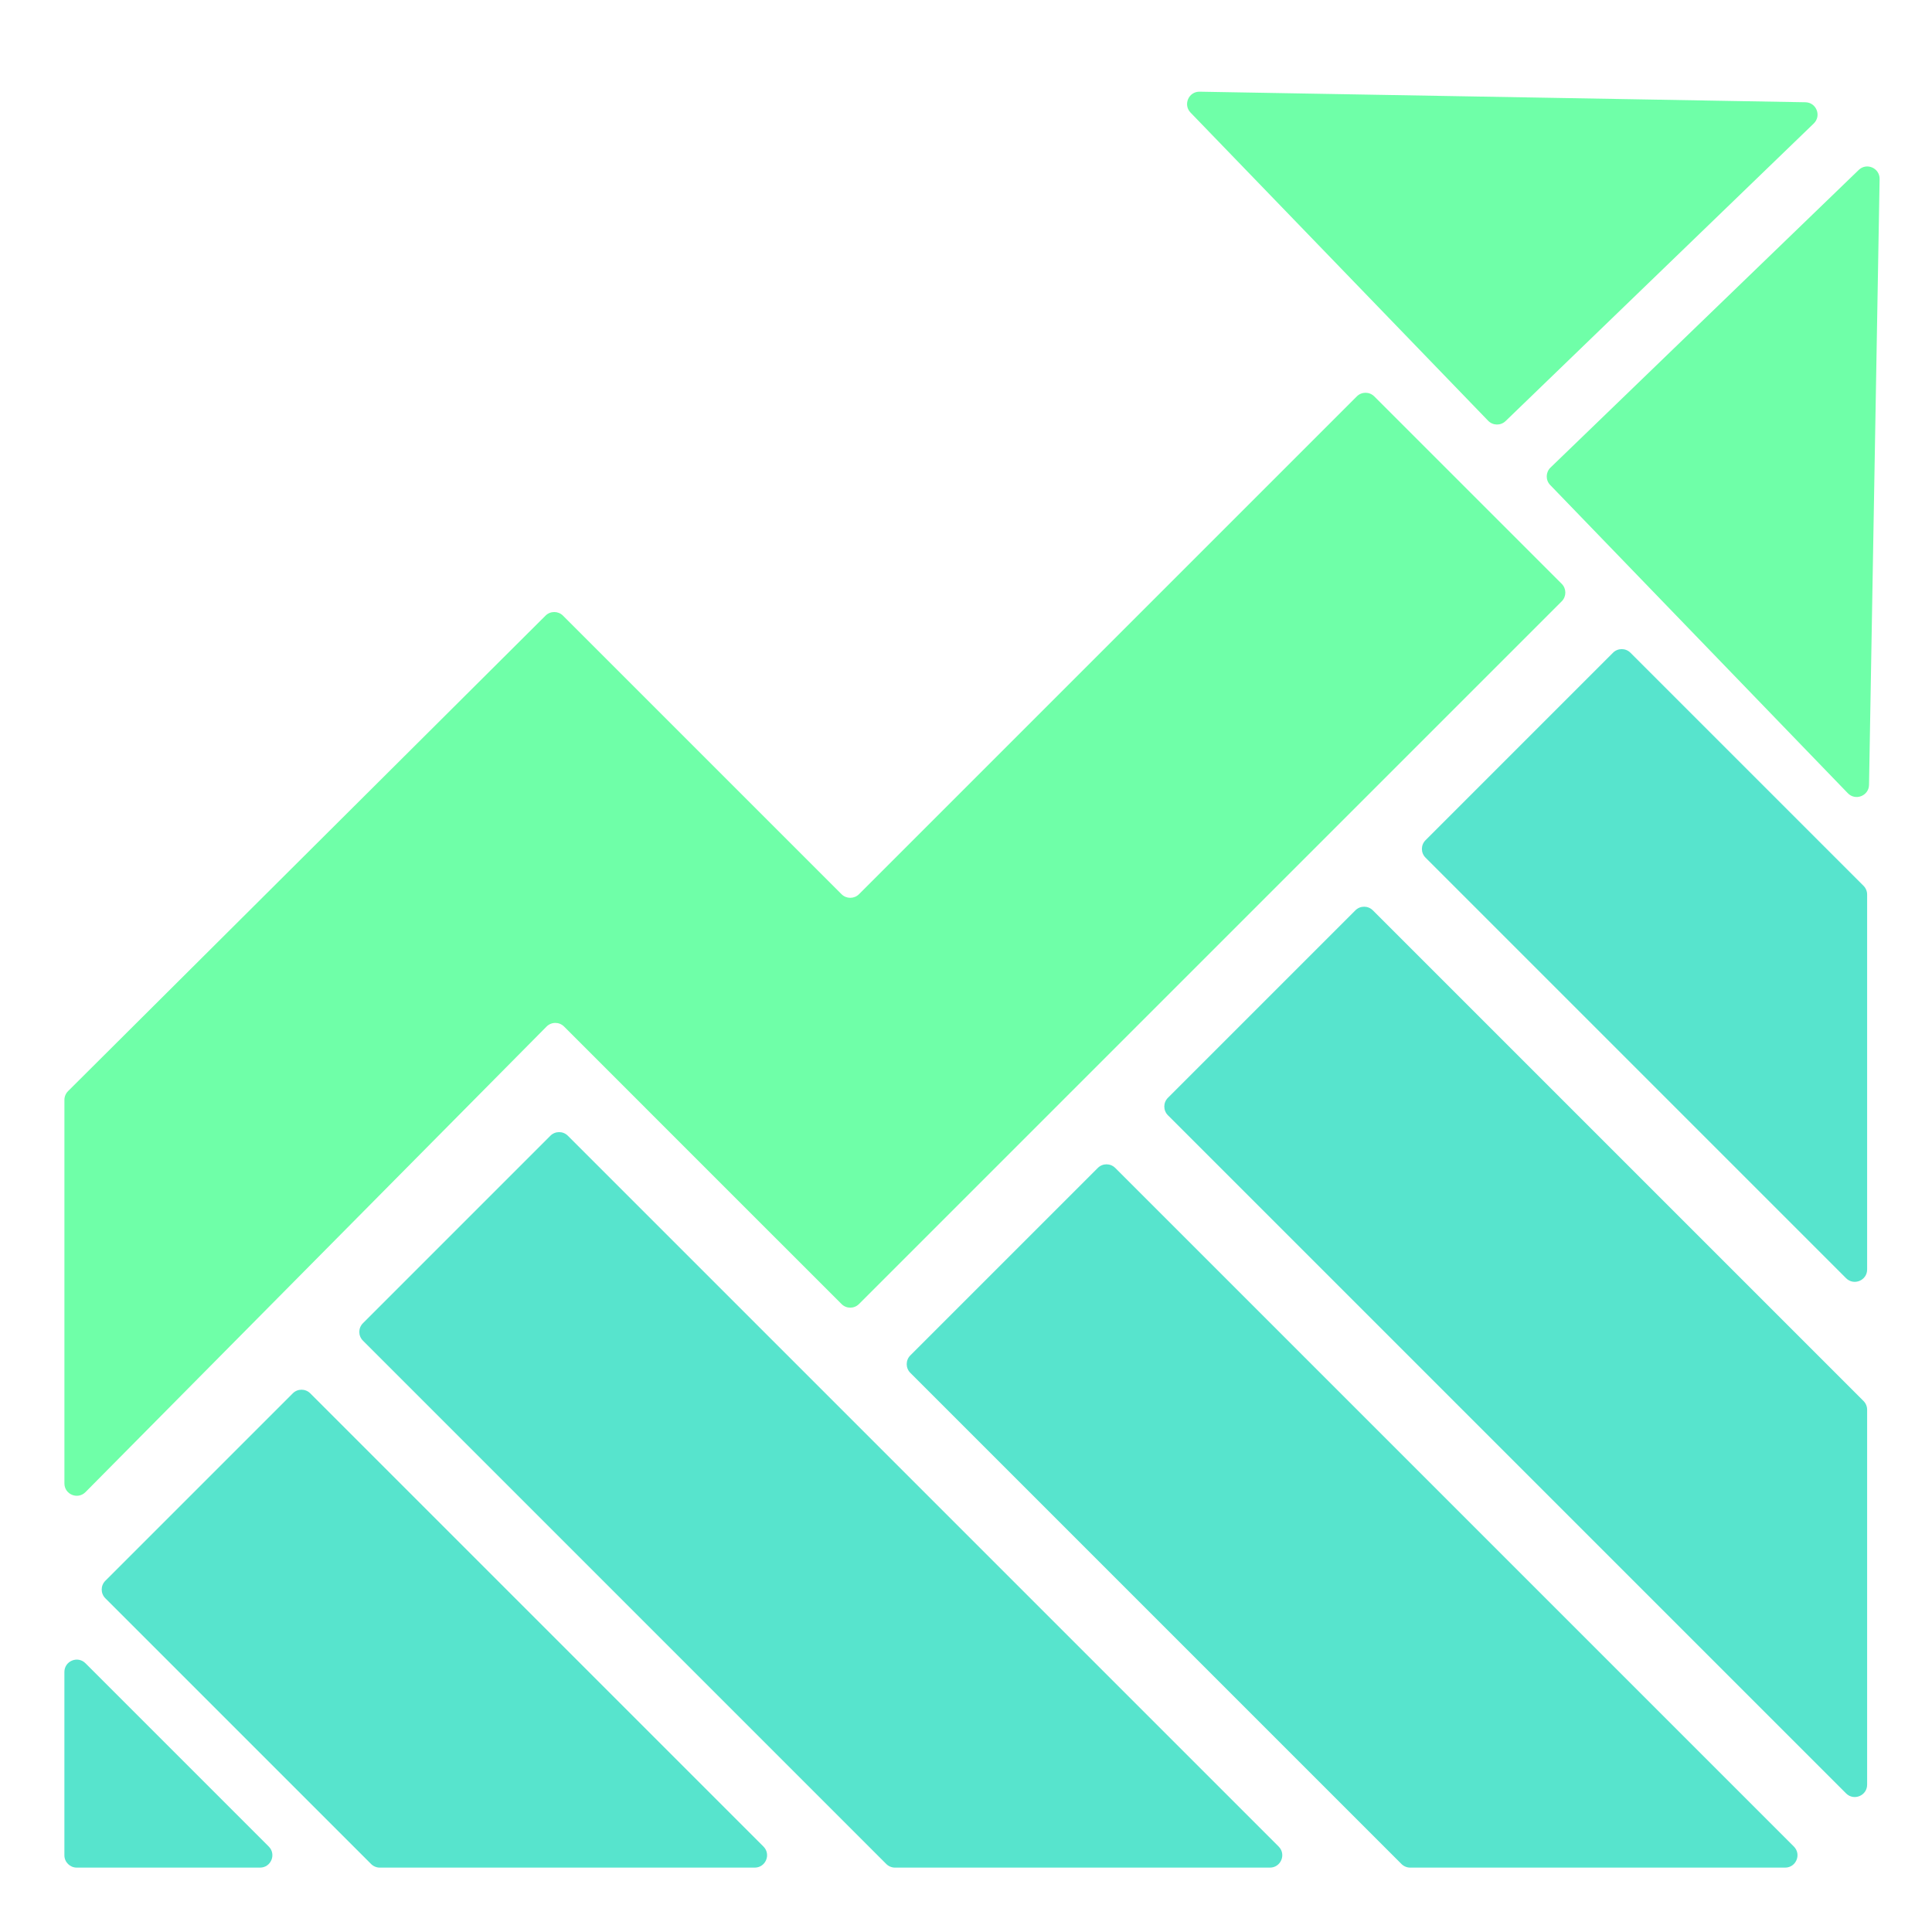
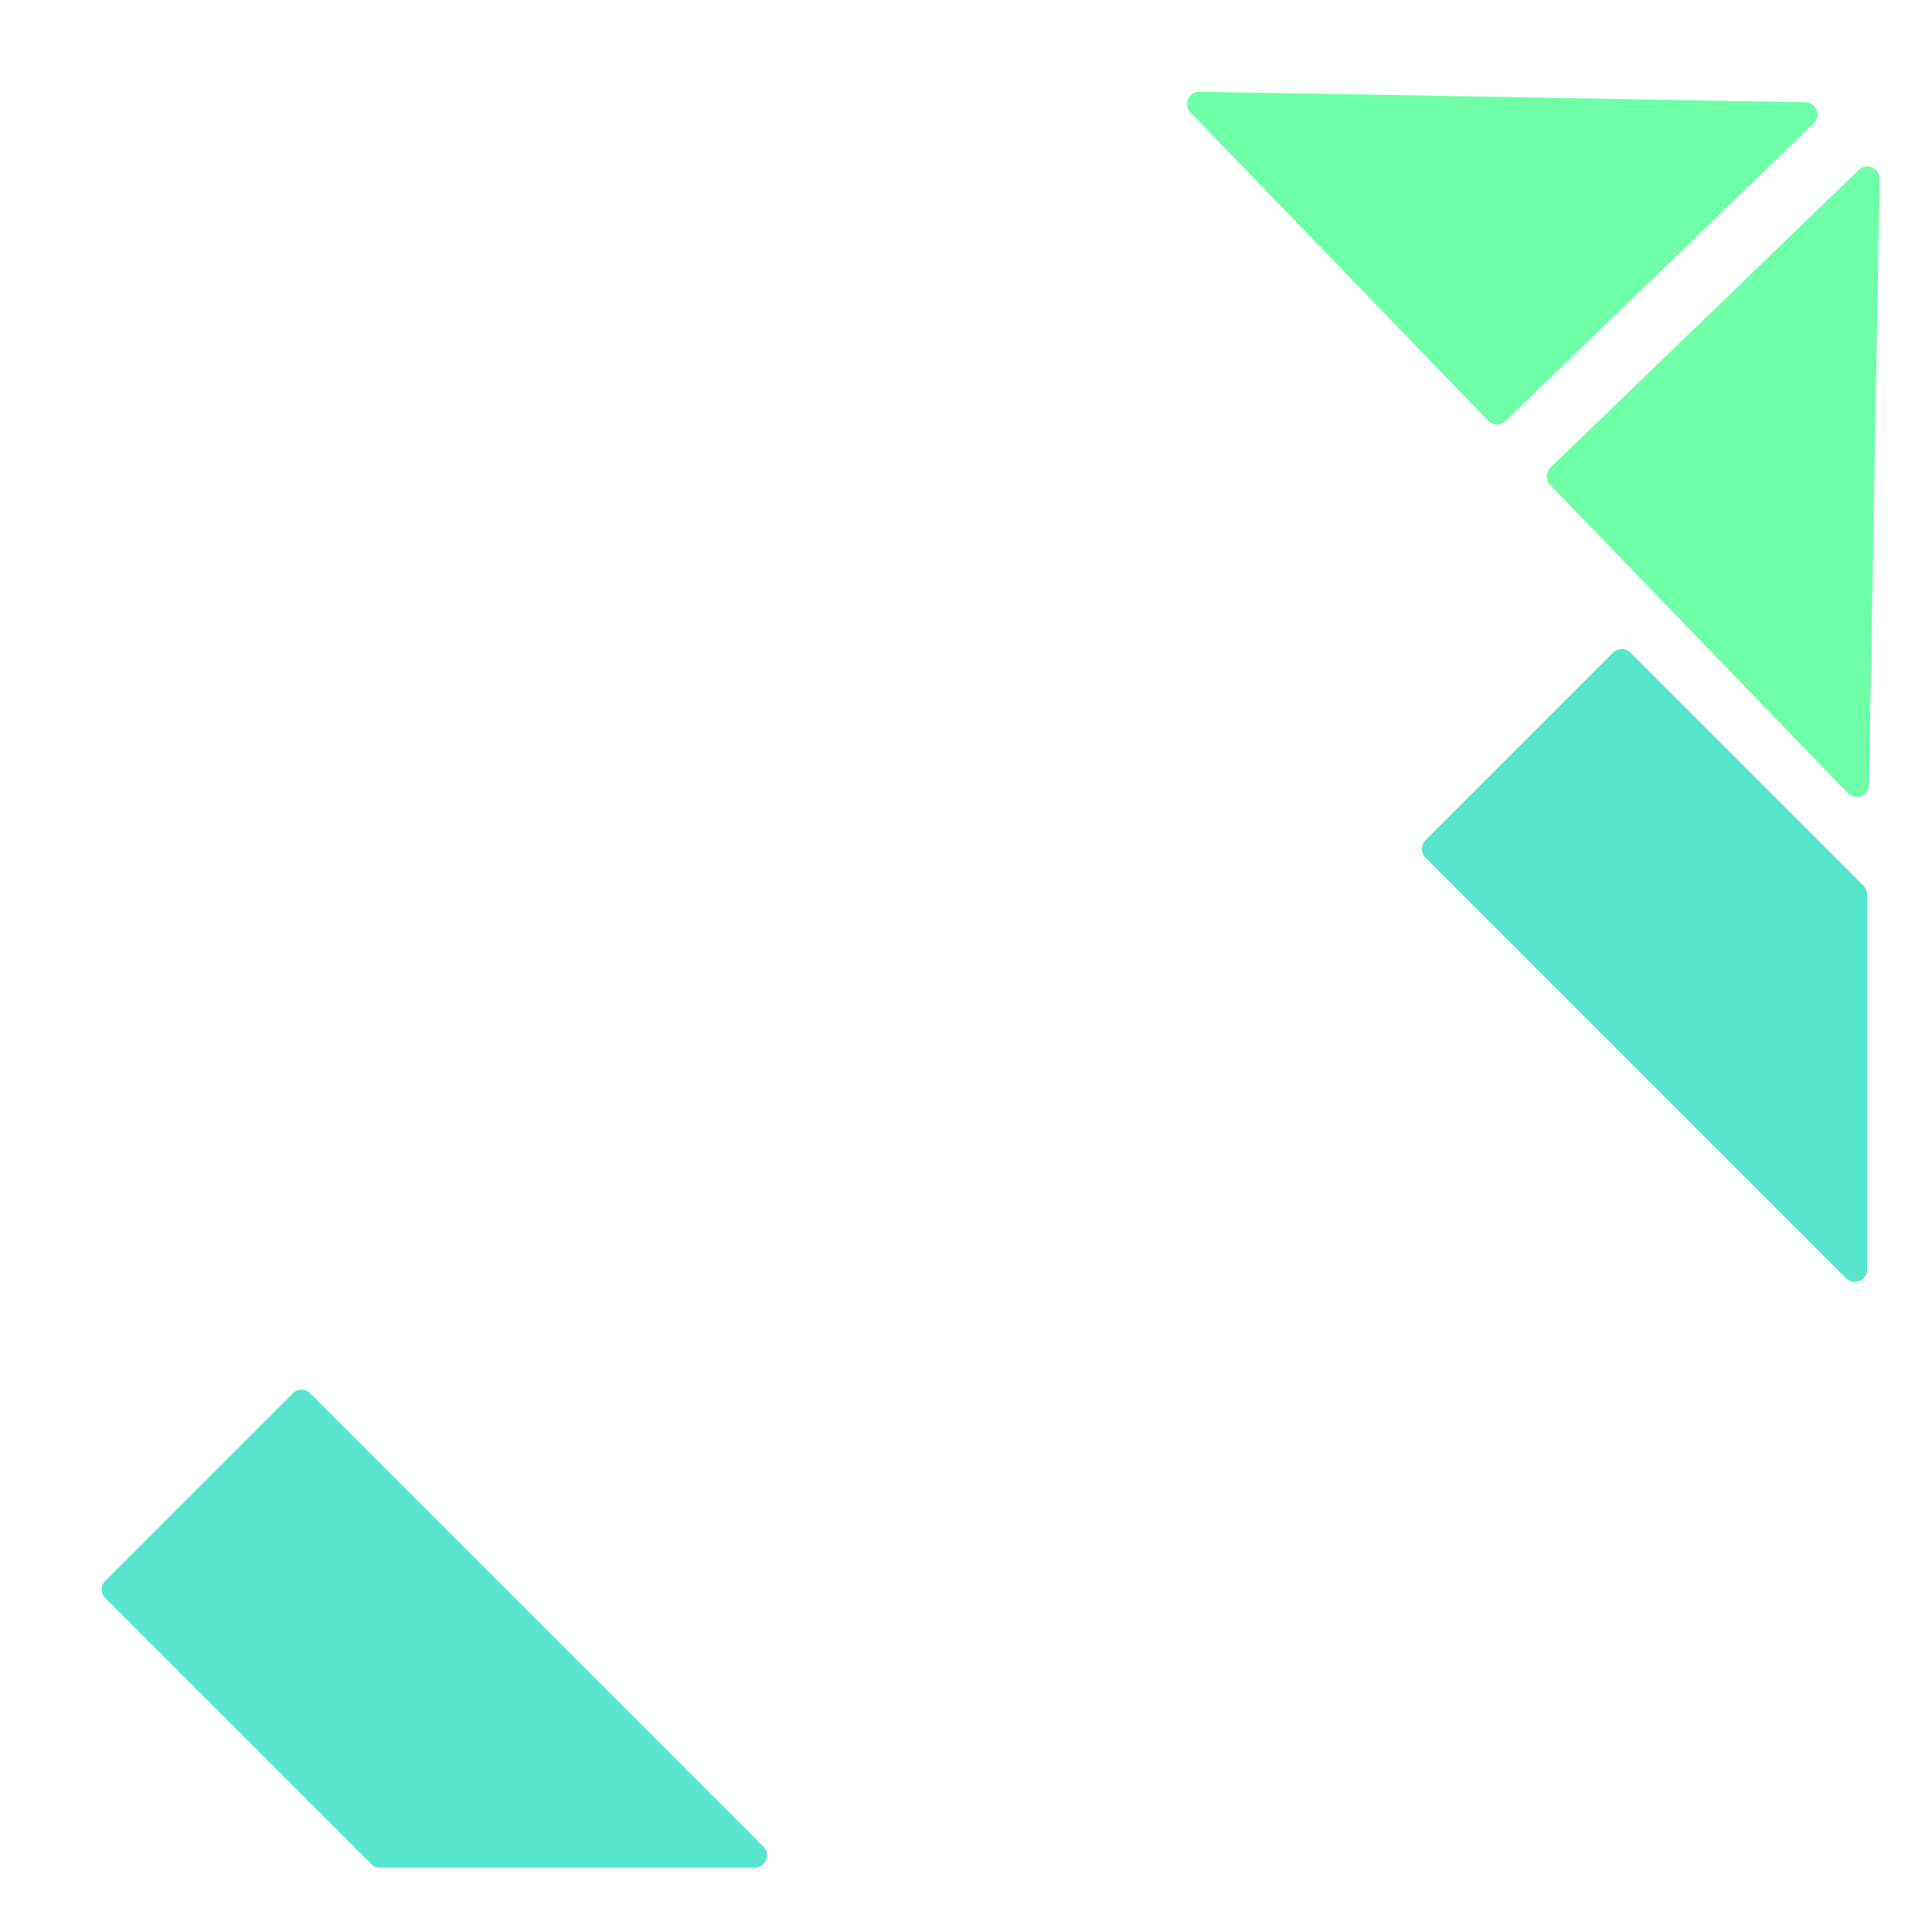
<svg xmlns="http://www.w3.org/2000/svg" width="94" height="94" viewBox="0 0 94 94" fill="none">
  <g clip-path="url(#clip0_4_267)">
-     <path d="M3.133 90.267V81.349C3.133 80.814 3.78 80.546 4.158 80.924L13.076 89.842C13.454 90.22 13.186 90.867 12.652 90.867H3.733C3.402 90.867 3.133 90.598 3.133 90.267Z" fill="#57E4CD" />
-     <path fill-rule="evenodd" clip-rule="evenodd" d="M66.015 19.286C66.249 19.051 66.629 19.051 66.863 19.286L75.985 28.407C76.219 28.642 76.219 29.021 75.985 29.256L41.793 63.447C41.559 63.682 41.179 63.682 40.945 63.447L31.399 53.902C31.399 53.902 31.399 53.901 31.399 53.901C31.399 53.901 31.399 53.901 31.399 53.901L27.443 49.945C27.208 49.71 26.826 49.711 26.592 49.947L4.16 72.597C3.783 72.978 3.134 72.711 3.134 72.175L3.134 53.514C3.134 53.355 3.198 53.202 3.311 53.089L26.544 29.952C26.778 29.719 27.158 29.72 27.392 29.954L36.938 39.5L40.945 43.507C41.179 43.741 41.559 43.741 41.794 43.507L66.015 19.286Z" fill="#6FFFA8" />
    <path fill-rule="evenodd" clip-rule="evenodd" d="M79.328 31.758C79.094 31.524 78.714 31.524 78.479 31.758L69.358 40.88C69.123 41.114 69.123 41.494 69.358 41.728L89.819 62.19C90.197 62.568 90.844 62.3 90.844 61.766L90.844 43.523C90.844 43.363 90.781 43.211 90.668 43.098L79.328 31.758Z" fill="#57E4CD" />
-     <path fill-rule="evenodd" clip-rule="evenodd" d="M66.794 44.291C66.56 44.057 66.18 44.057 65.946 44.291L56.824 53.413C56.59 53.647 56.59 54.027 56.824 54.262L89.82 87.257C90.197 87.635 90.844 87.367 90.844 86.832L90.844 68.589C90.844 68.43 90.781 68.277 90.668 68.165L66.794 44.291Z" fill="#57E4CD" />
-     <path fill-rule="evenodd" clip-rule="evenodd" d="M54.261 56.825C54.027 56.59 53.647 56.59 53.413 56.825L44.291 65.946C44.057 66.181 44.057 66.561 44.291 66.795L68.187 90.691C68.299 90.803 68.452 90.867 68.611 90.867H86.855C87.389 90.867 87.657 90.22 87.279 89.842L54.261 56.825ZM94.591 97.155C94.373 96.937 94 97.091 94 97.4C94 97.708 94.373 97.863 94.591 97.645C94.727 97.51 94.727 97.29 94.591 97.155Z" fill="#57E4CD" />
-     <path fill-rule="evenodd" clip-rule="evenodd" d="M27.628 55.258C27.393 55.024 27.014 55.024 26.779 55.258L17.658 64.38C17.423 64.614 17.423 64.994 17.658 65.228L43.12 90.691C43.233 90.803 43.385 90.867 43.544 90.867H61.788C62.322 90.867 62.59 90.22 62.212 89.842L27.628 55.258Z" fill="#57E4CD" />
    <path fill-rule="evenodd" clip-rule="evenodd" d="M15.095 67.791C14.86 67.557 14.48 67.557 14.246 67.791L5.124 76.913C4.89 77.147 4.89 77.527 5.124 77.762L18.054 90.691C18.166 90.803 18.319 90.867 18.478 90.867H36.721C37.256 90.867 37.523 90.22 37.145 89.842L15.095 67.791Z" fill="#57E4CD" />
    <path fill-rule="evenodd" clip-rule="evenodd" d="M88.248 6.007C88.632 5.636 88.376 4.985 87.841 4.975L58.367 4.461C57.833 4.452 57.554 5.093 57.925 5.478L72.405 20.472C72.635 20.71 73.015 20.717 73.253 20.487L88.248 6.007ZM75.438 22.75C75.2 22.98 75.193 23.36 75.424 23.598L89.904 38.593C90.276 38.978 90.927 38.721 90.936 38.187L91.451 8.711C91.46 8.176 90.818 7.897 90.434 8.269L75.438 22.75Z" fill="#6FFFA8" />
  </g>
  <defs>
    <clipPath id="clip0_4_267">
      <rect width="94" height="94" fill="white" />
    </clipPath>
  </defs>
</svg>